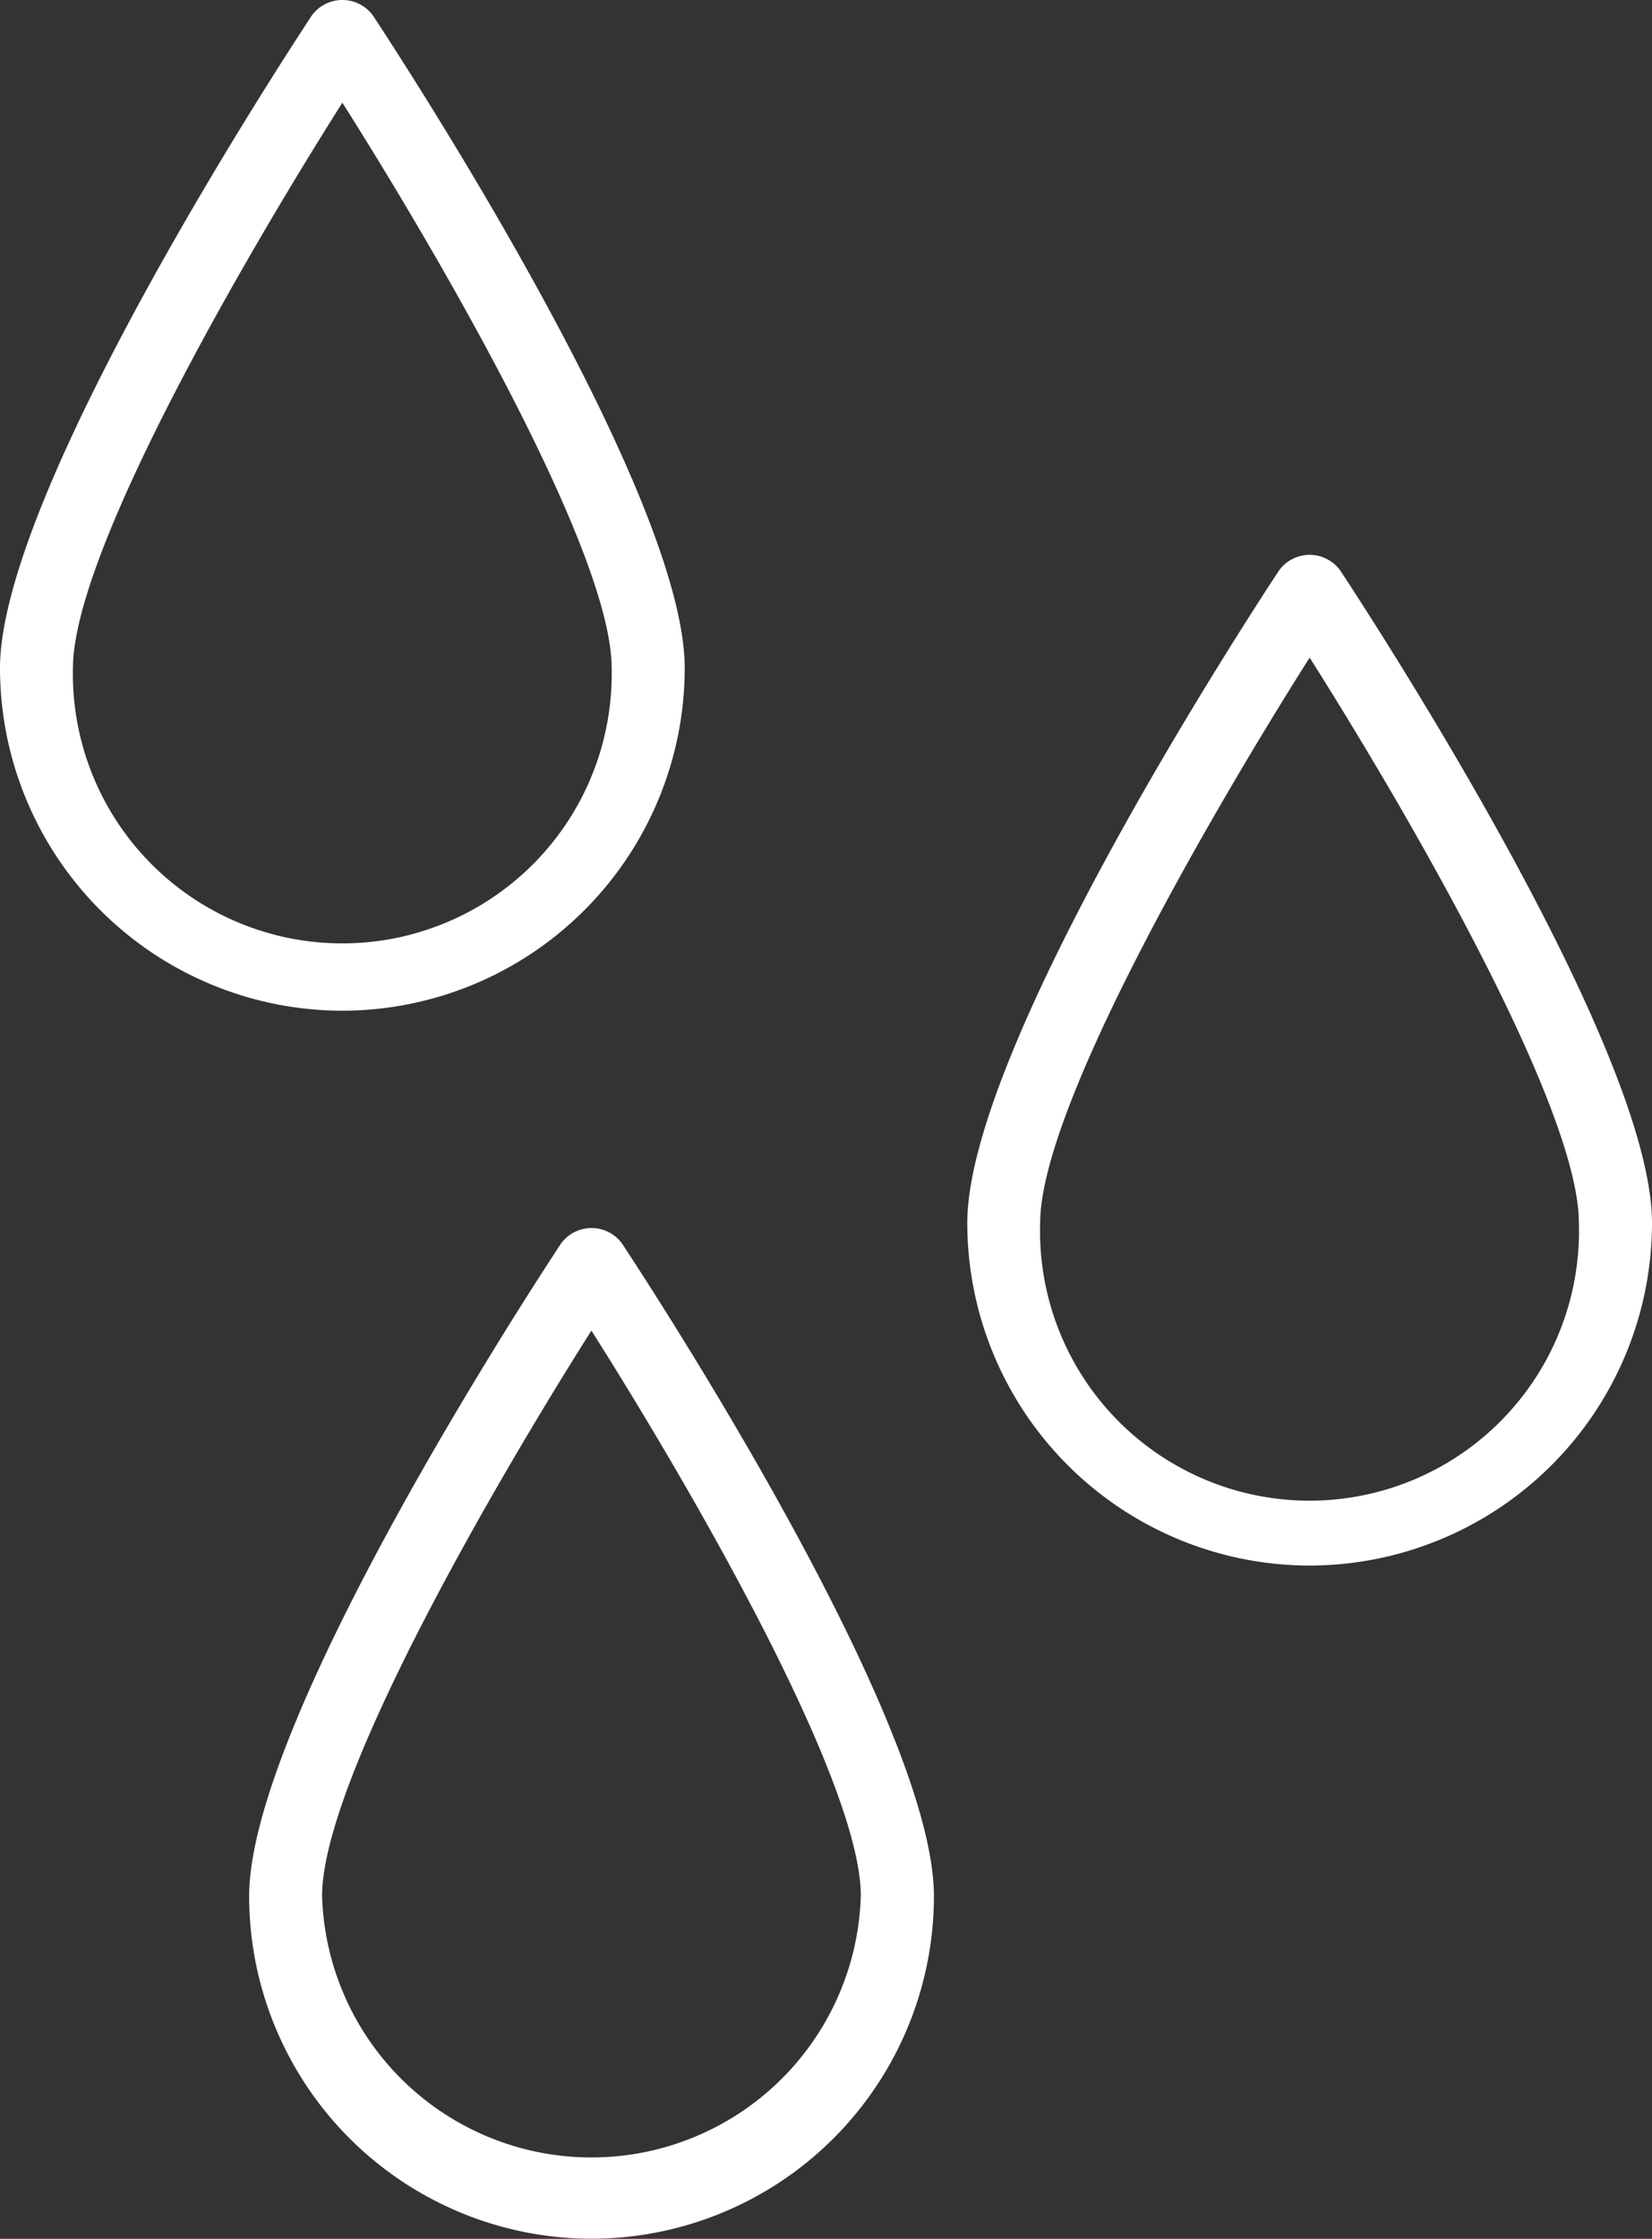
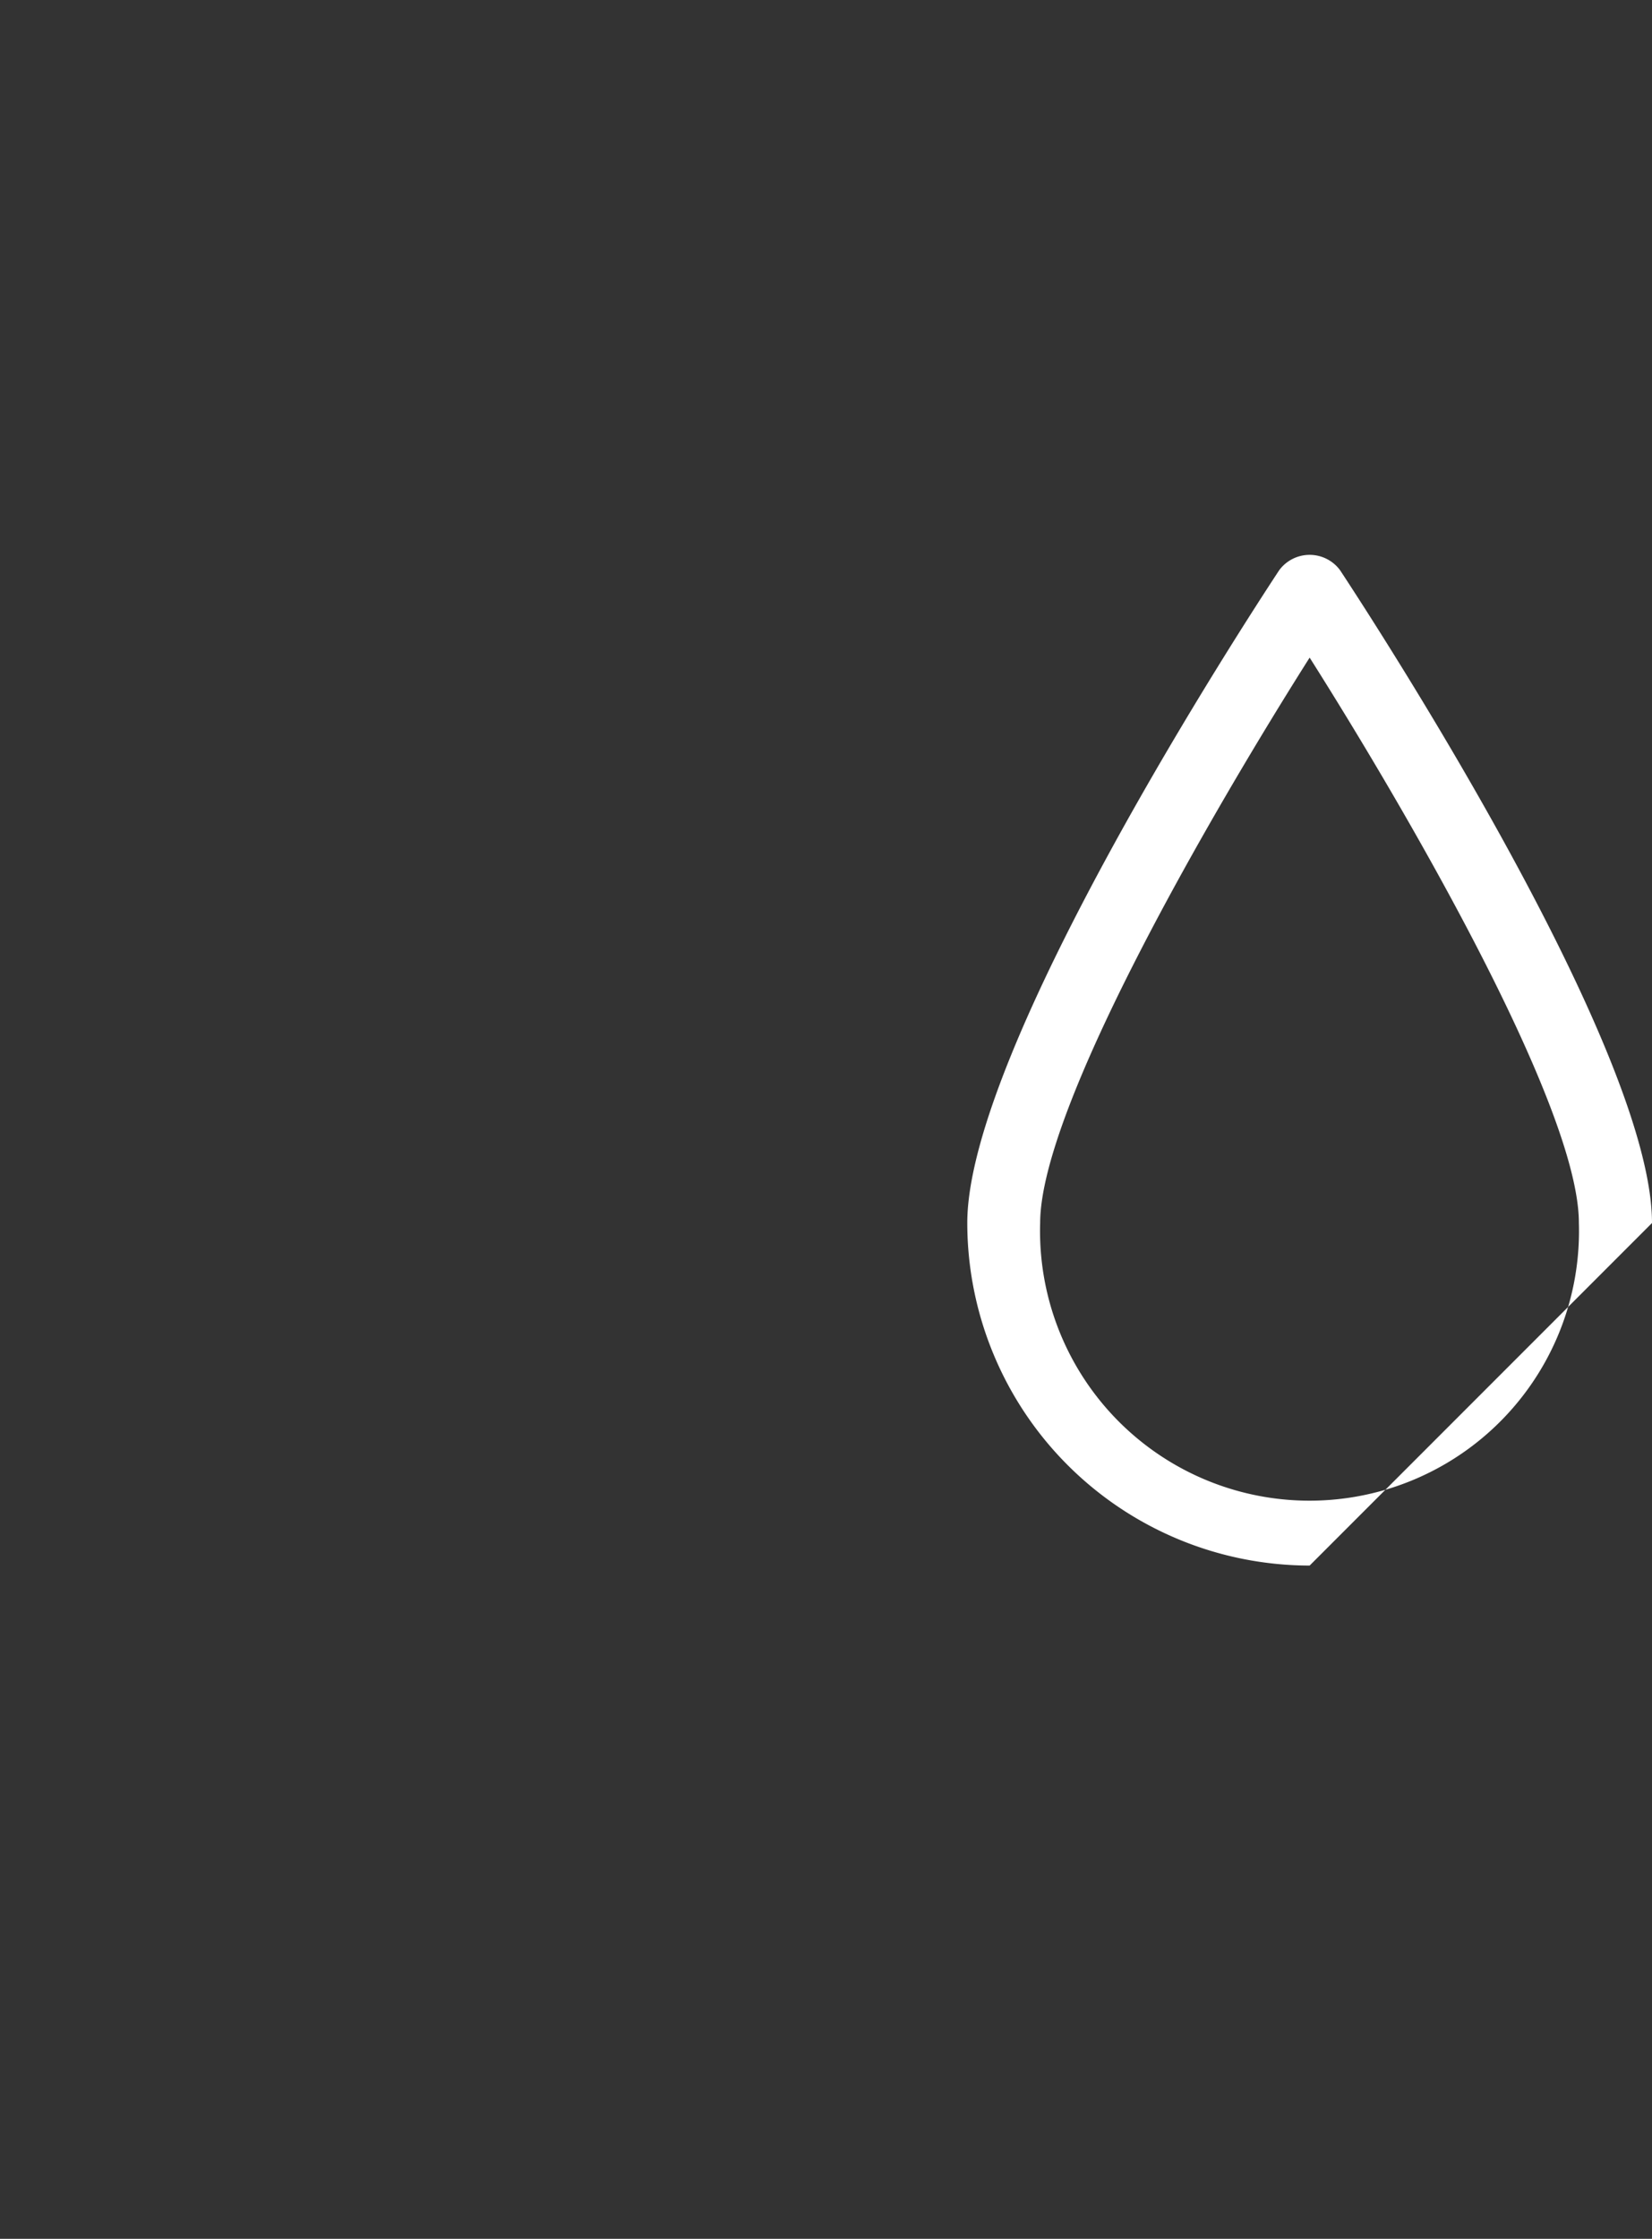
<svg xmlns="http://www.w3.org/2000/svg" width="27.292" height="36.972" viewBox="0 0 27.292 36.972">
  <rect x="0" y="0" width="27.292" height="36.972" fill="#333333" stroke="none" />
  <g id="Group_64" data-name="Group 64" transform="translate(-834.921 -1789.115)">
    <g id="Group_61" data-name="Group 61">
-       <path id="Path_87" data-name="Path 87" d="M840.577,1805.806a5.663,5.663,0,0,1-5.656-5.657c0-2.889,4.626-9.981,5.153-10.781a.626.626,0,0,1,1.006,0c.527.8,5.153,7.892,5.153,10.781A5.663,5.663,0,0,1,840.577,1805.806Zm0-14.995c-1.59,2.51-4.451,7.423-4.451,9.338a4.451,4.451,0,1,0,8.9,0C845.028,1798.234,842.167,1793.321,840.577,1790.811Z" fill="#fff" />
-     </g>
+       </g>
    <g id="Group_62" data-name="Group 62">
-       <path id="Path_88" data-name="Path 88" d="M856.557,1814.969a5.663,5.663,0,0,1-5.656-5.657c0-2.888,4.626-9.981,5.153-10.78a.625.625,0,0,1,1.006,0c.527.8,5.153,7.892,5.153,10.78A5.663,5.663,0,0,1,856.557,1814.969Zm0-14.994c-1.59,2.51-4.452,7.423-4.452,9.337a4.452,4.452,0,1,0,8.9,0C861.008,1807.4,858.147,1802.485,856.557,1799.975Z" fill="#fff" />
+       <path id="Path_88" data-name="Path 88" d="M856.557,1814.969a5.663,5.663,0,0,1-5.656-5.657c0-2.888,4.626-9.981,5.153-10.78a.625.625,0,0,1,1.006,0c.527.8,5.153,7.892,5.153,10.78Zm0-14.994c-1.59,2.51-4.452,7.423-4.452,9.337a4.452,4.452,0,1,0,8.9,0C861.008,1807.4,858.147,1802.485,856.557,1799.975Z" fill="#fff" />
    </g>
    <g id="Group_63" data-name="Group 63">
-       <path id="Path_89" data-name="Path 89" d="M844.693,1826.086a5.662,5.662,0,0,1-5.656-5.656c0-2.888,4.626-9.982,5.154-10.781a.624.624,0,0,1,1.005,0c.528.8,5.154,7.893,5.154,10.781A5.662,5.662,0,0,1,844.693,1826.086Zm0-15c-1.59,2.511-4.451,7.425-4.451,9.339a4.452,4.452,0,0,0,8.9,0C849.145,1818.515,846.283,1813.6,844.693,1811.091Z" fill="#fff" />
-     </g>
+       </g>
  </g>
</svg>